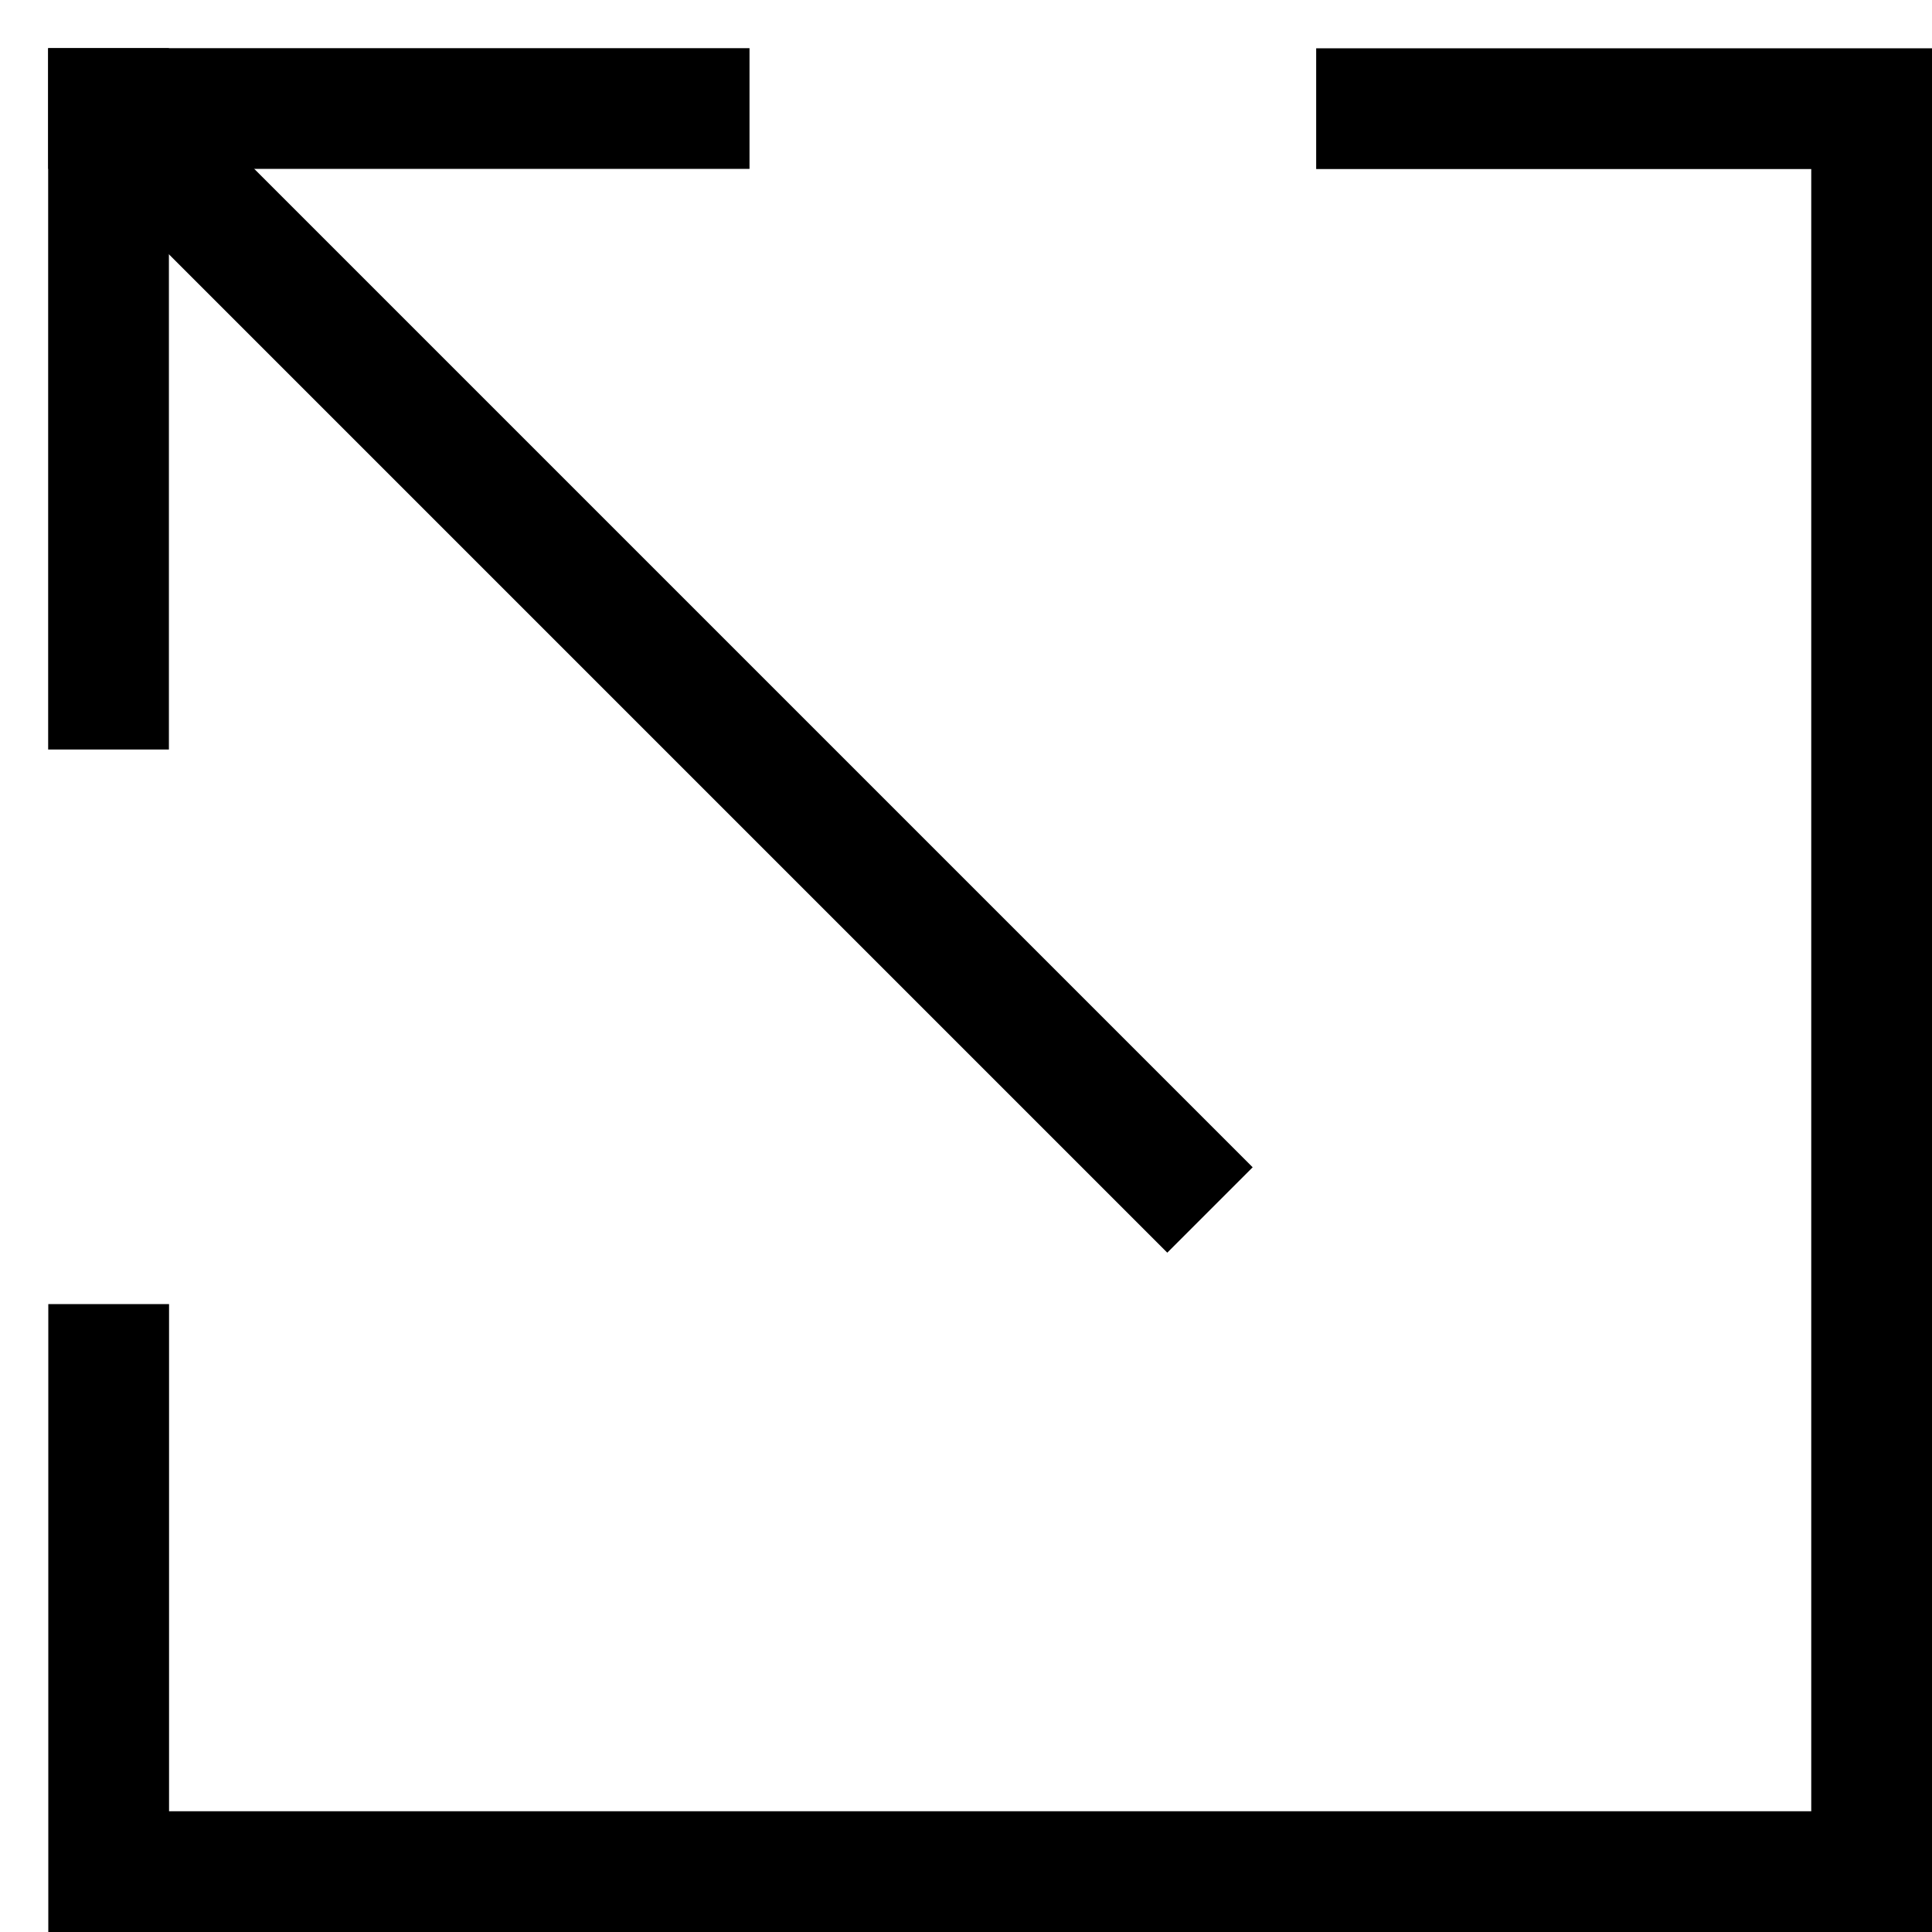
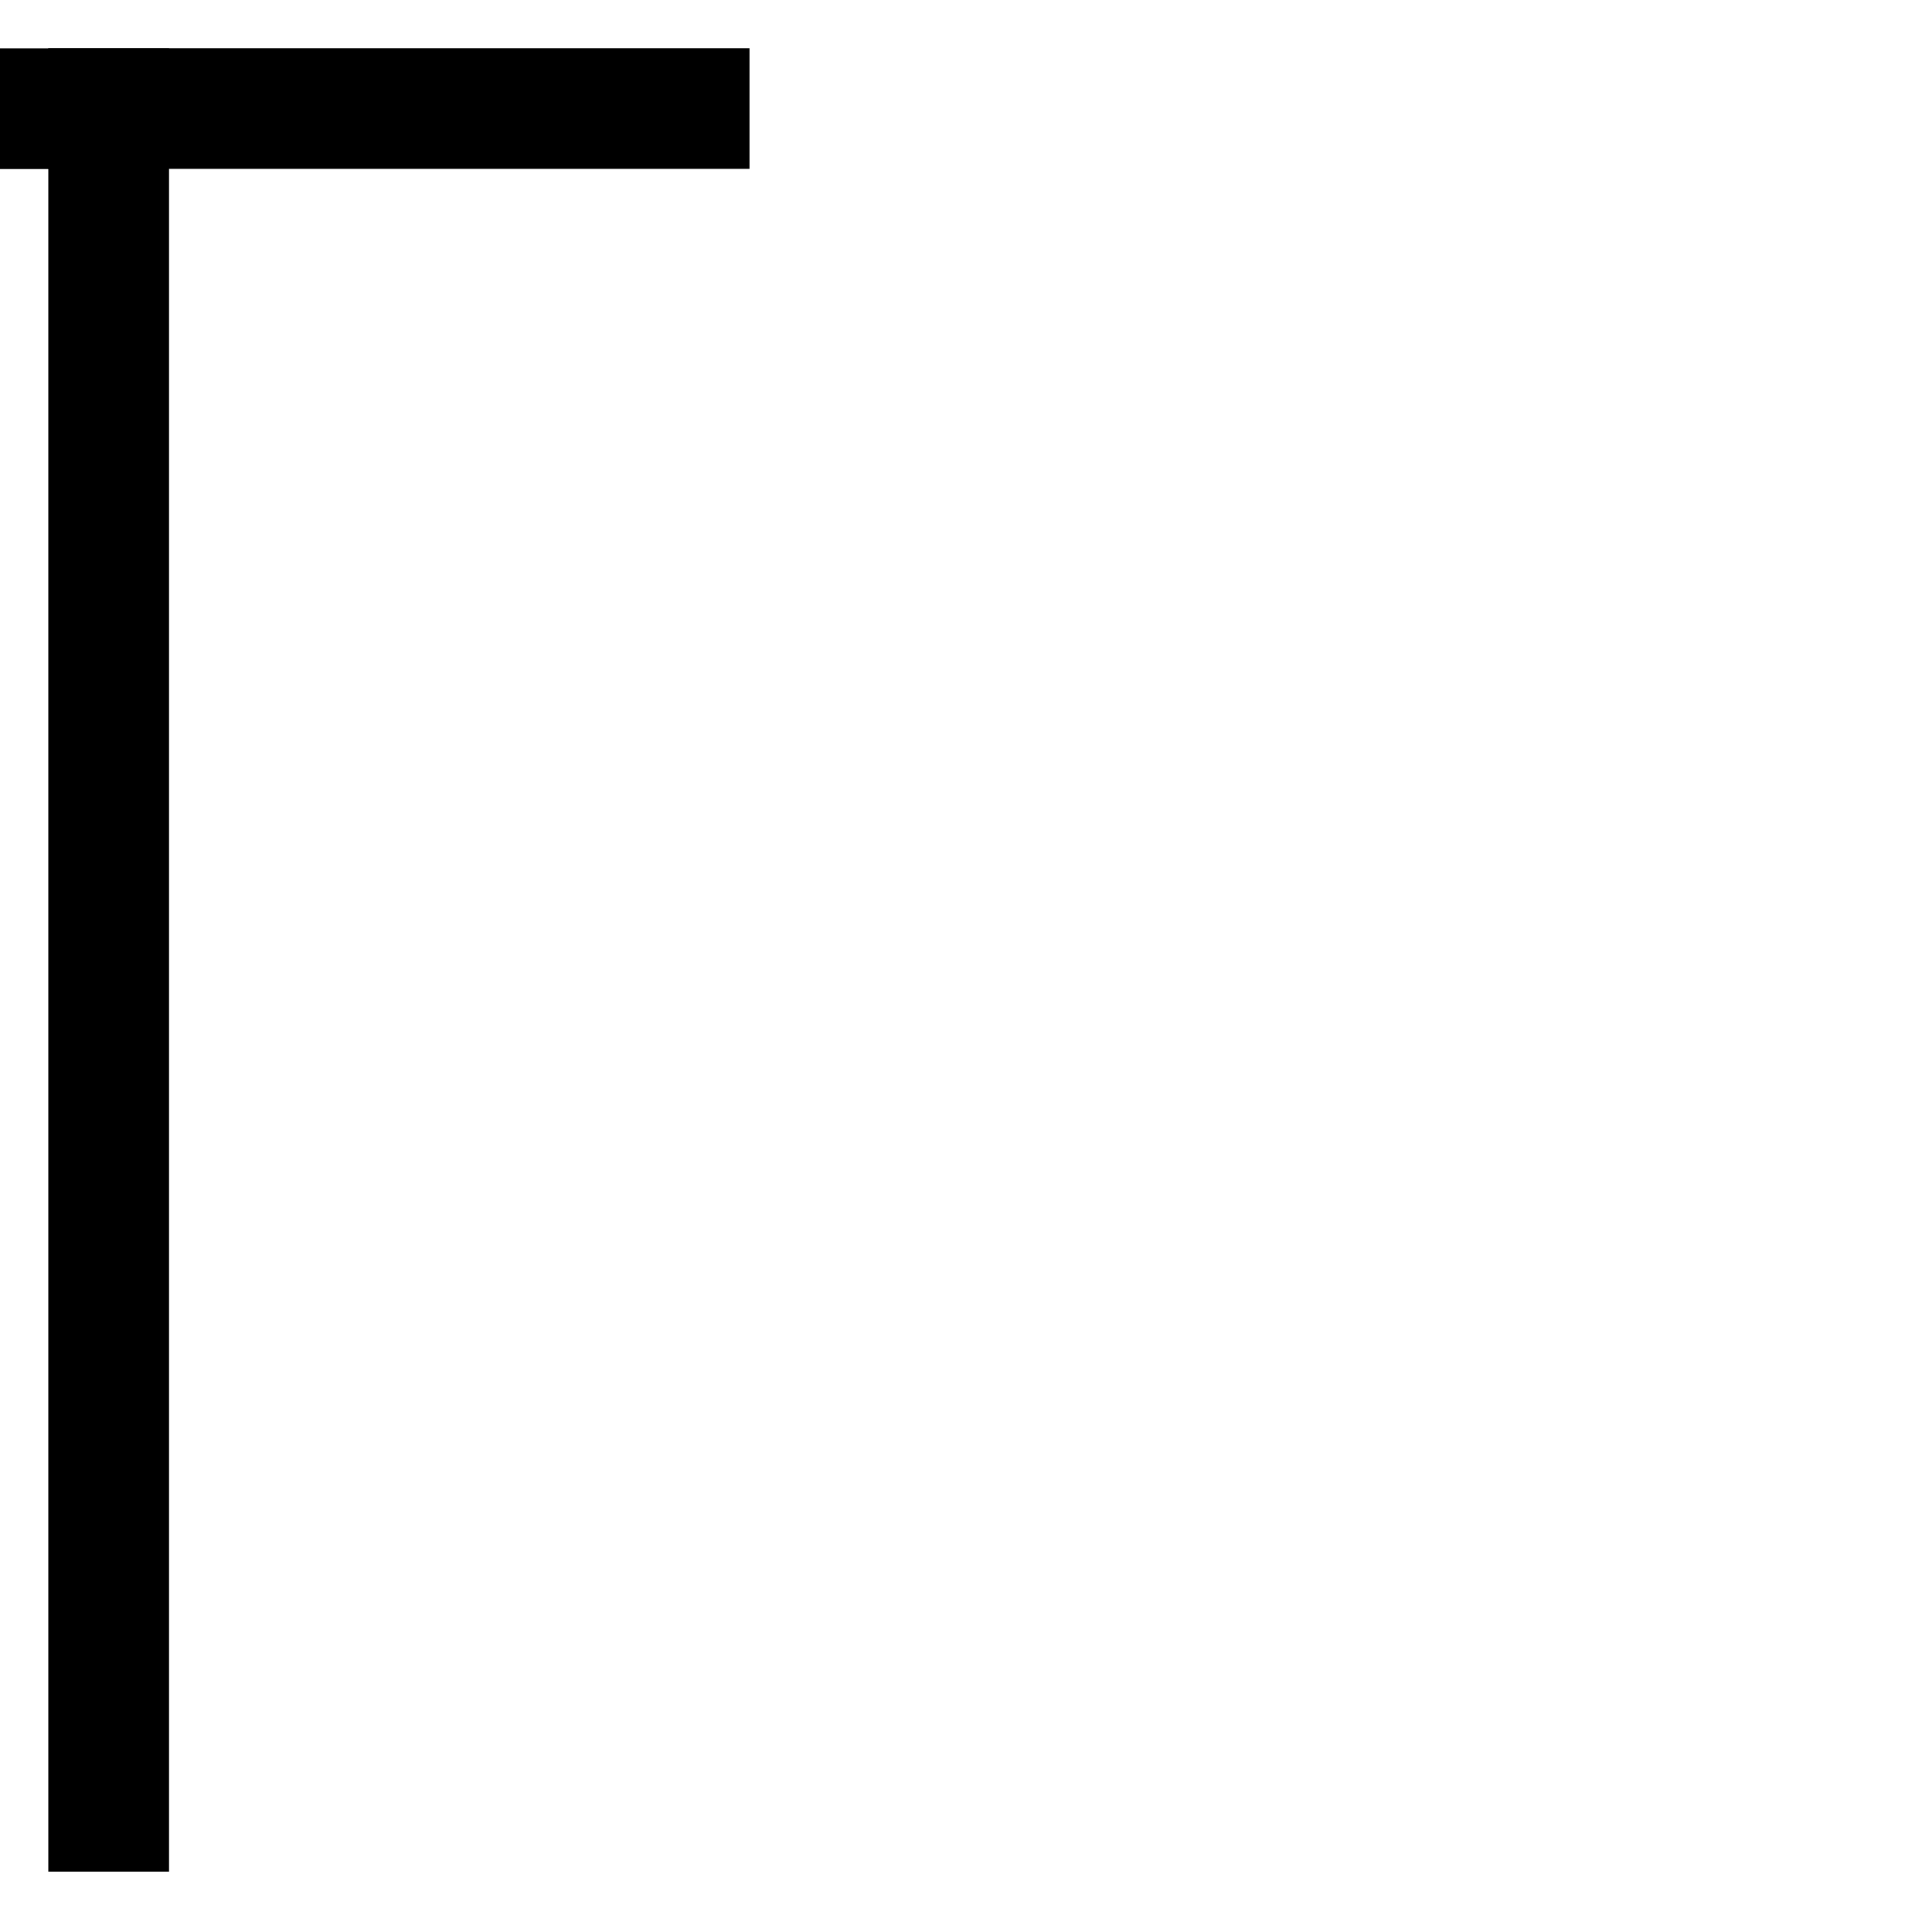
<svg xmlns="http://www.w3.org/2000/svg" version="1.1" id="Layer_1" x="0px" y="0px" viewBox="0 0 16 16" style="enable-background:new 0 0 16 16;" xml:space="preserve">
  <style type="text/css">
	.st0{fill:none;stroke:#000000;stroke-linecap:square;}
	.st1{fill:none;stroke:#000000;}
</style>
  <title>8F4FEE11-5564-4639-BC88-FC808D4F9017</title>
  <desc>Created with sketchtool.</desc>
  <g id="Page-1">
    <g id="Activities" transform="translate(-482, -2987)">
      <g id="Group-6-Copy-23" transform="translate(480, 2985)">
        <g id="Group-15-Copy-3" transform="translate(7.273, 7.273) rotate(-315) translate(-7.273, -7.273) translate(0.587, 3.673)">
-           <path id="Line-4" class="st0" d="M12.9,3.6H1.5" />
          <path id="Line-6" class="st0" d="M0.5,3.6l3.4-3.4" />
-           <path class="st0" d="M0.5,3.6L3.9,7" />
        </g>
-         <path id="Rectangle" class="st1" d="M2.9,12.8v4.7h14.6V2.9h-4.6" />
+         <path id="Rectangle" class="st1" d="M2.9,12.8v4.7V2.9h-4.6" />
      </g>
    </g>
  </g>
</svg>